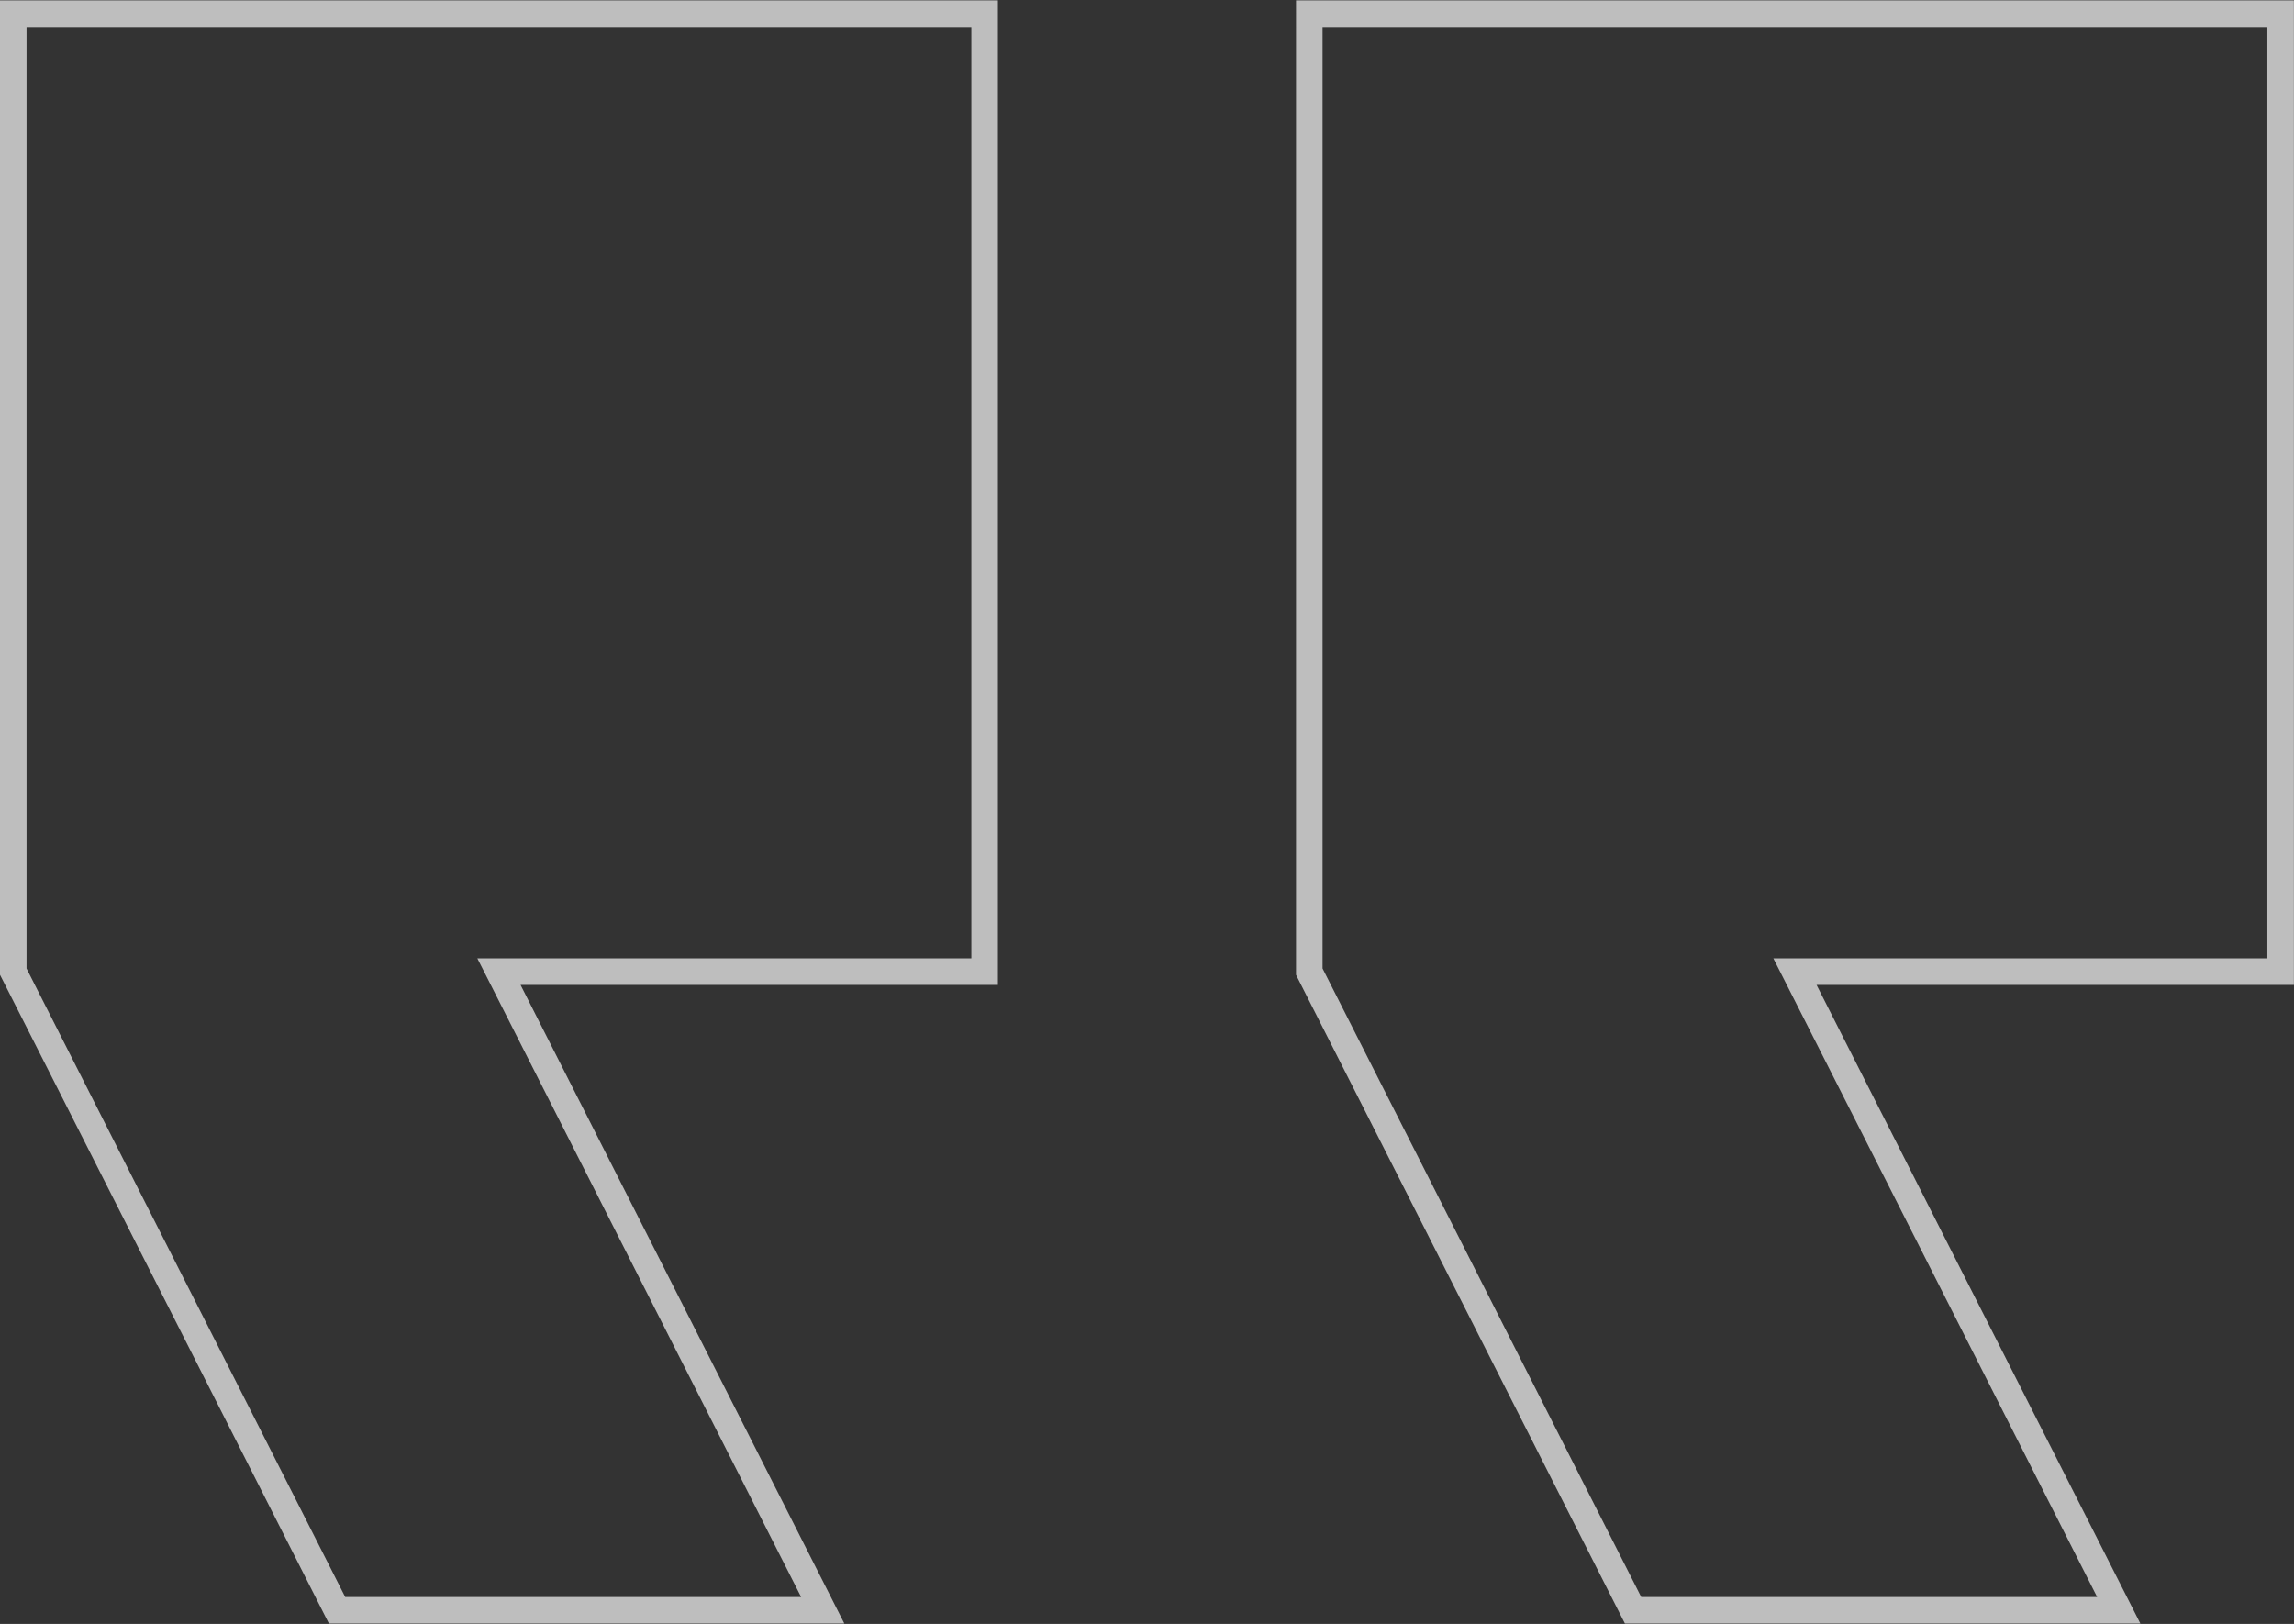
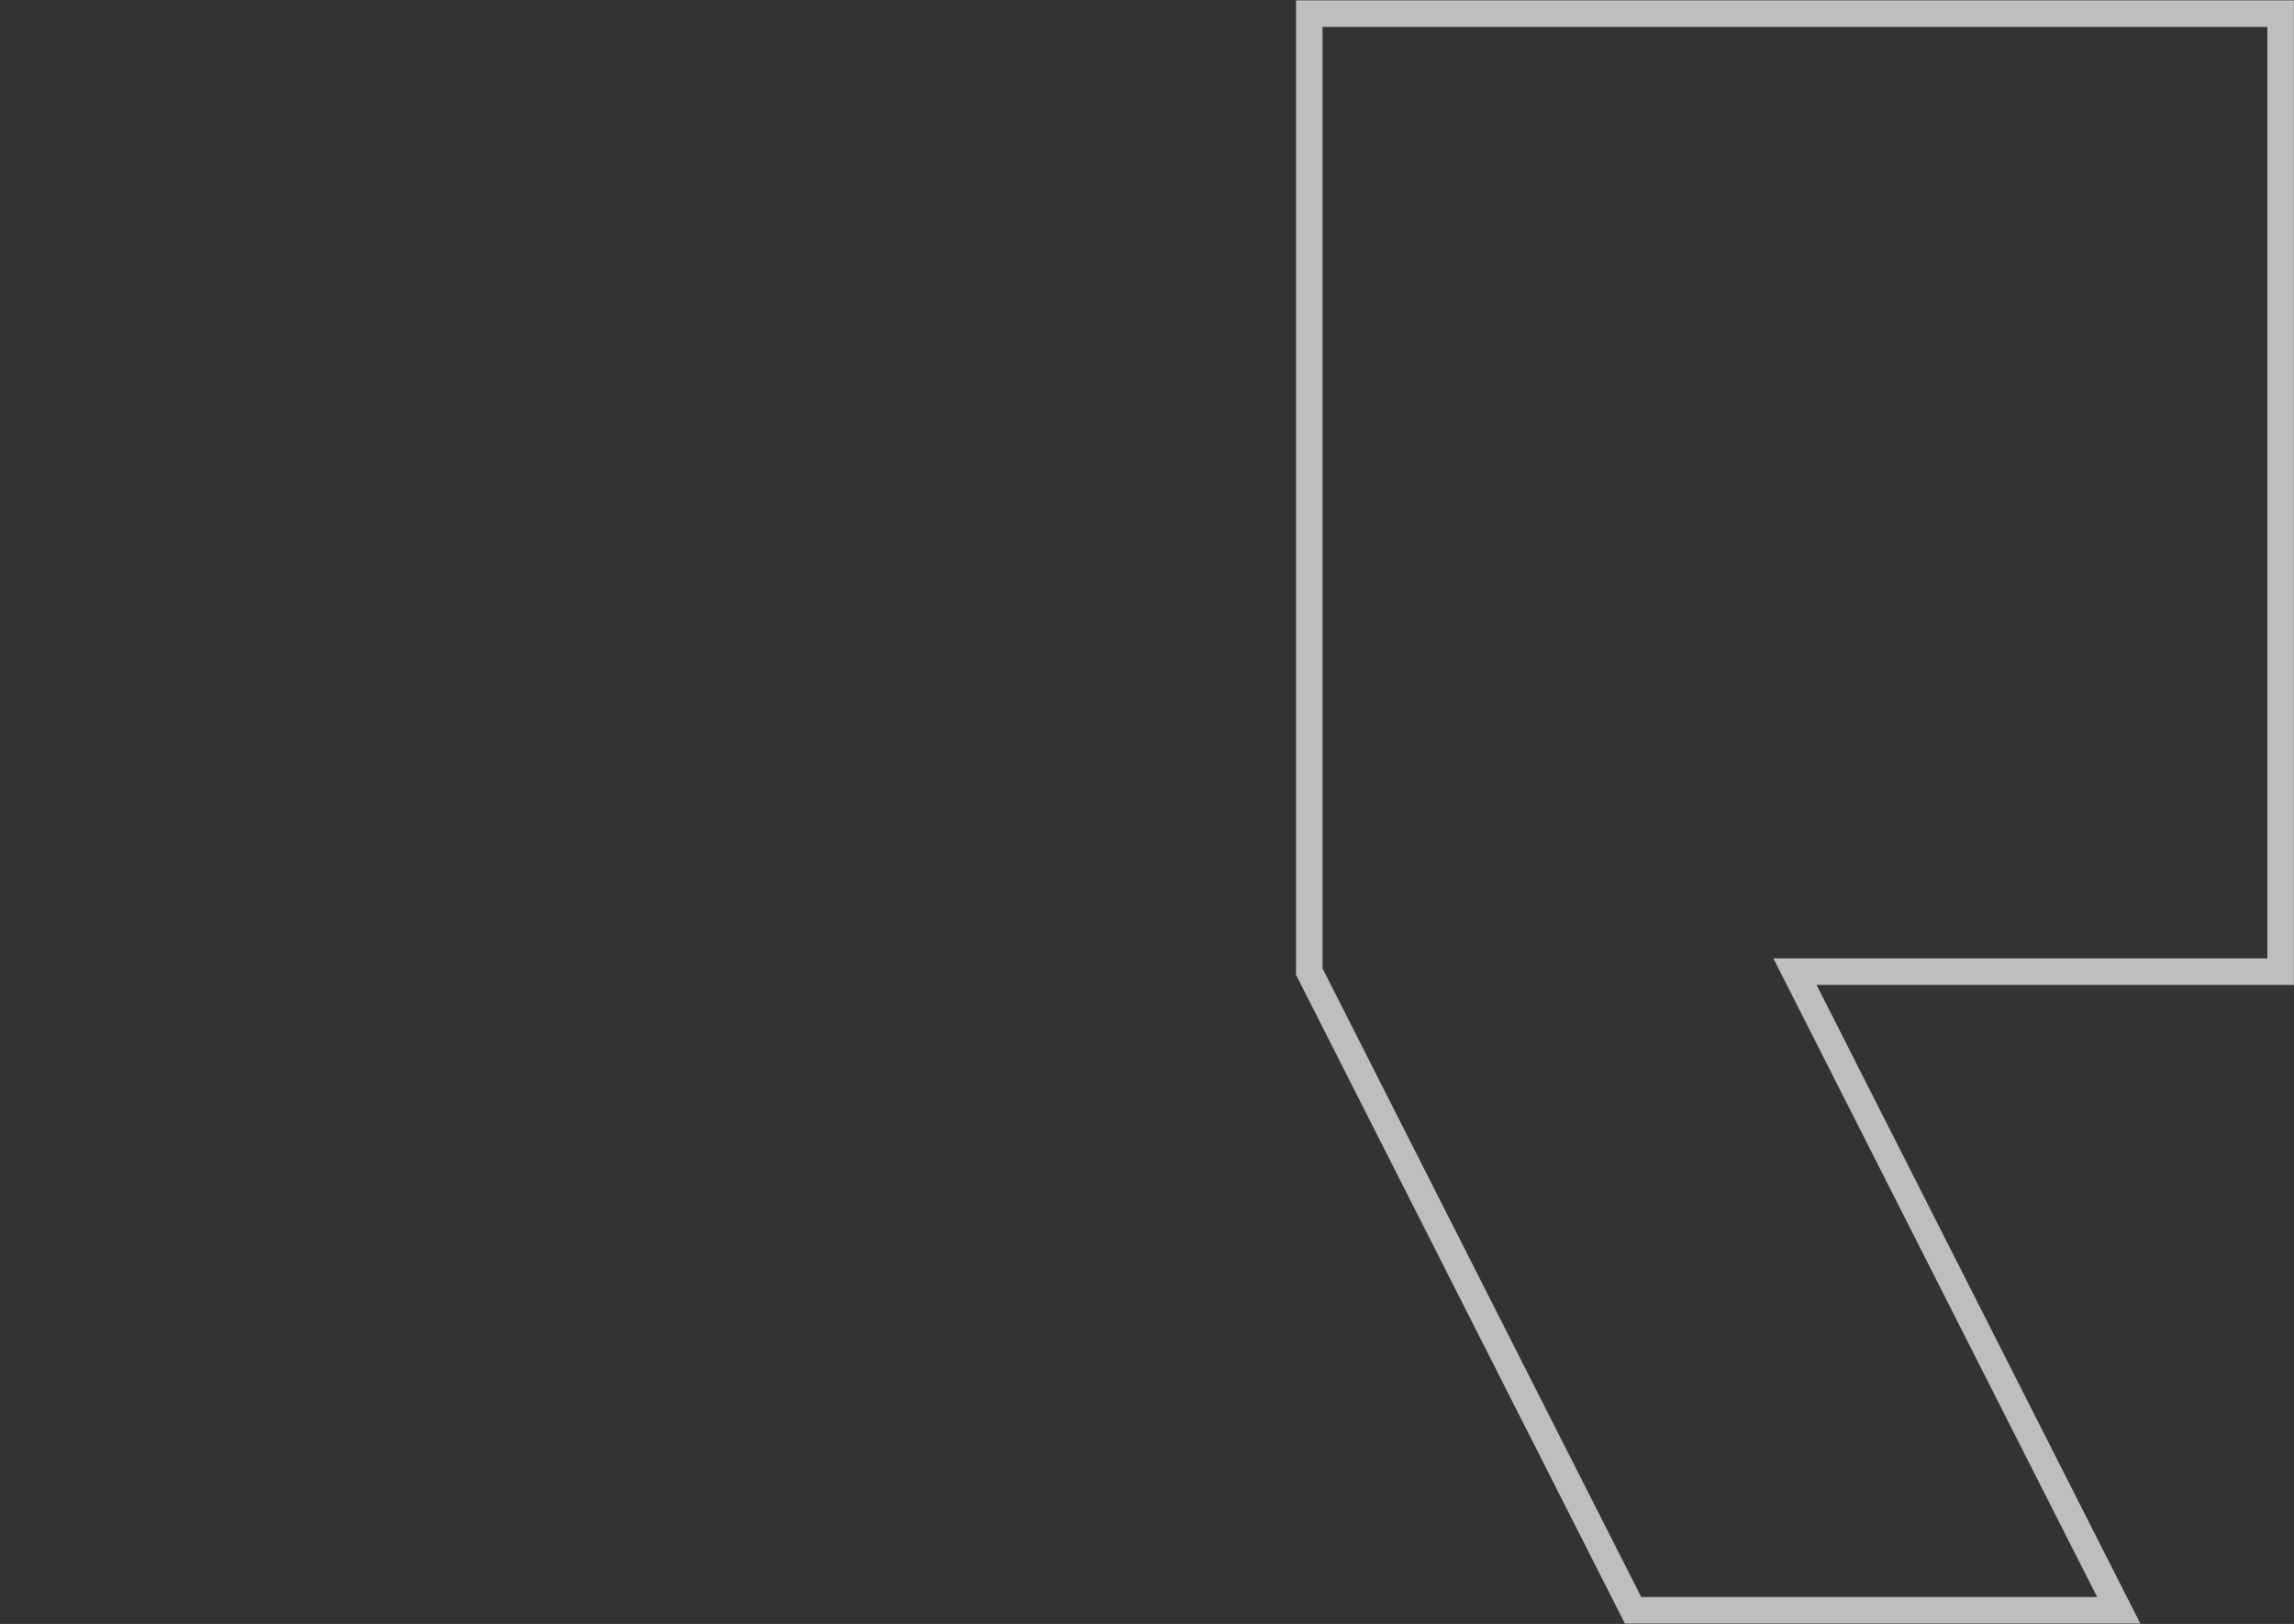
<svg xmlns="http://www.w3.org/2000/svg" width="259.311" height="183.583" viewBox="0 0 259.311 183.583">
  <rect x="0" y="0" width="259.311" height="183.583" fill="#333333" stroke="none" />
  <style type="text/css">
	.st0{opacity:0.68;}
	.st1{fill:none;stroke:#FFFFFF;stroke-width:3;}
</style>
  <g id="quote_outline" transform="translate(1.5 -3.357)" class="st0">
    <path id="Path_4151" class="st1" d="M256.3,113.2h-54.9l36.6,72.2h-54.9l-36.6-72.2V4.9h109.8V113.2z" />
-     <path id="Path_4152" class="st1" d="M109.8,4.9v108.3H54.9l36.6,72.2H36.6L0,113.2V4.9H109.8z" />
  </g>
</svg>